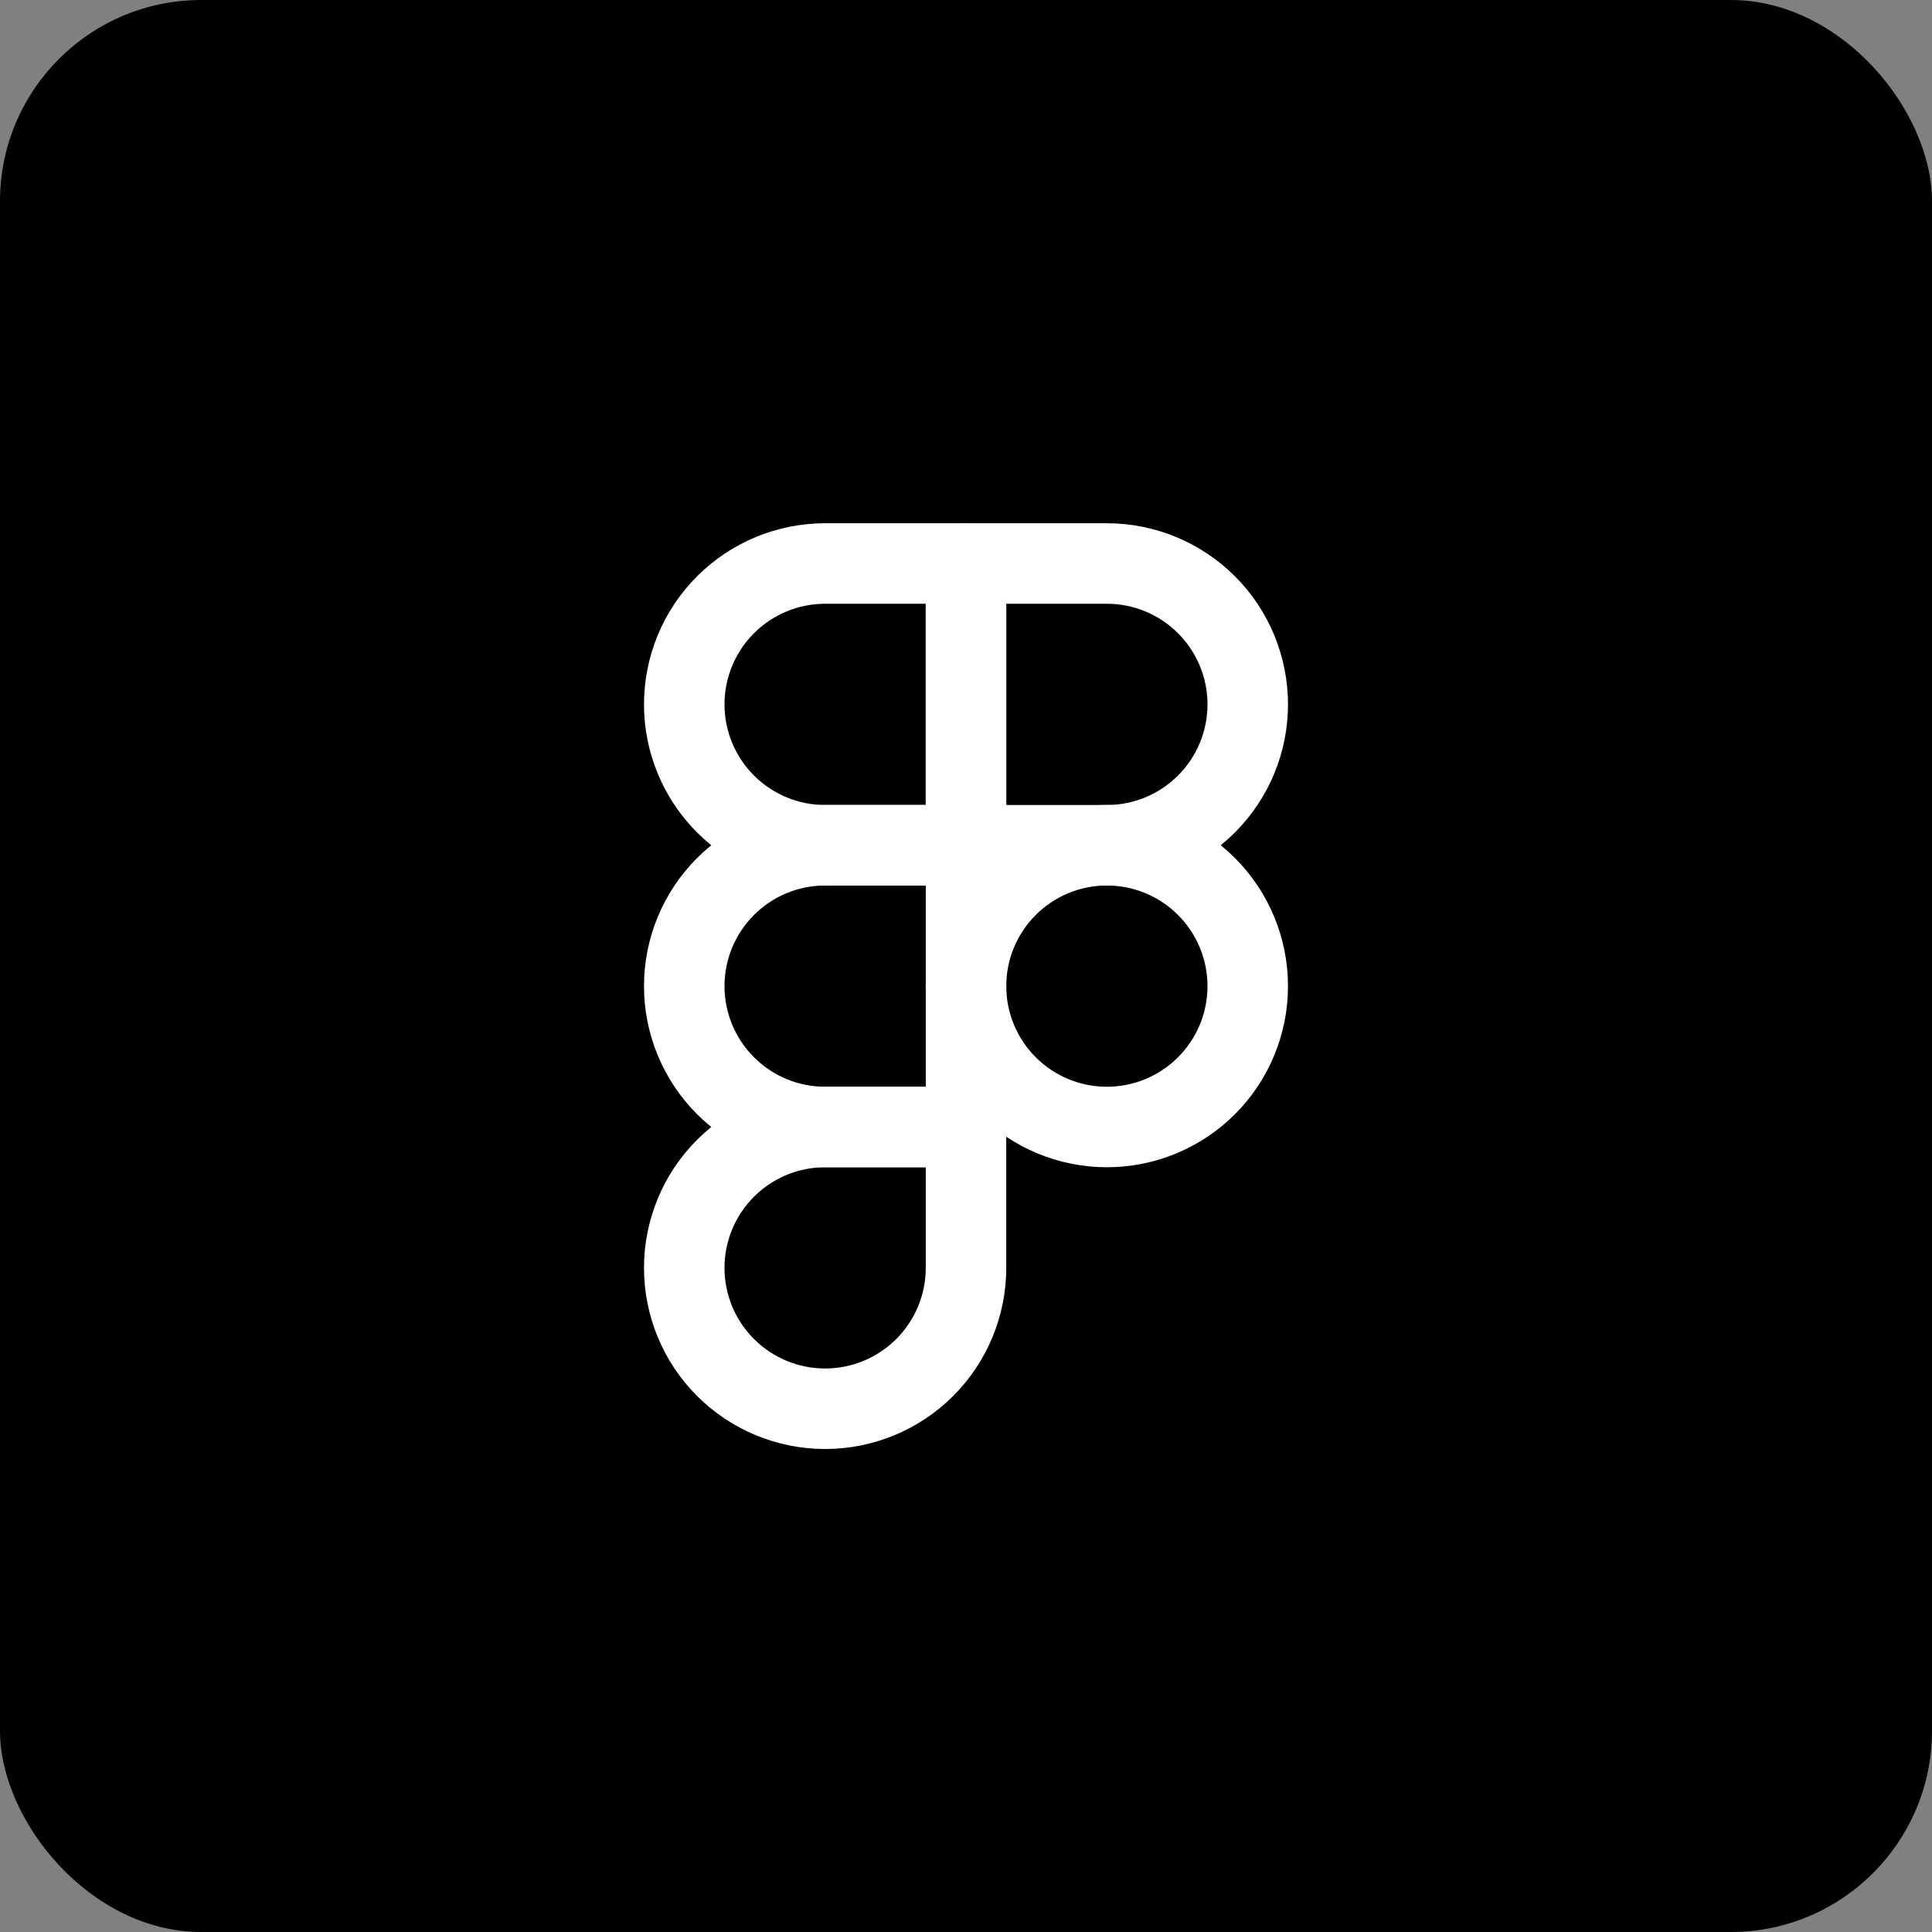
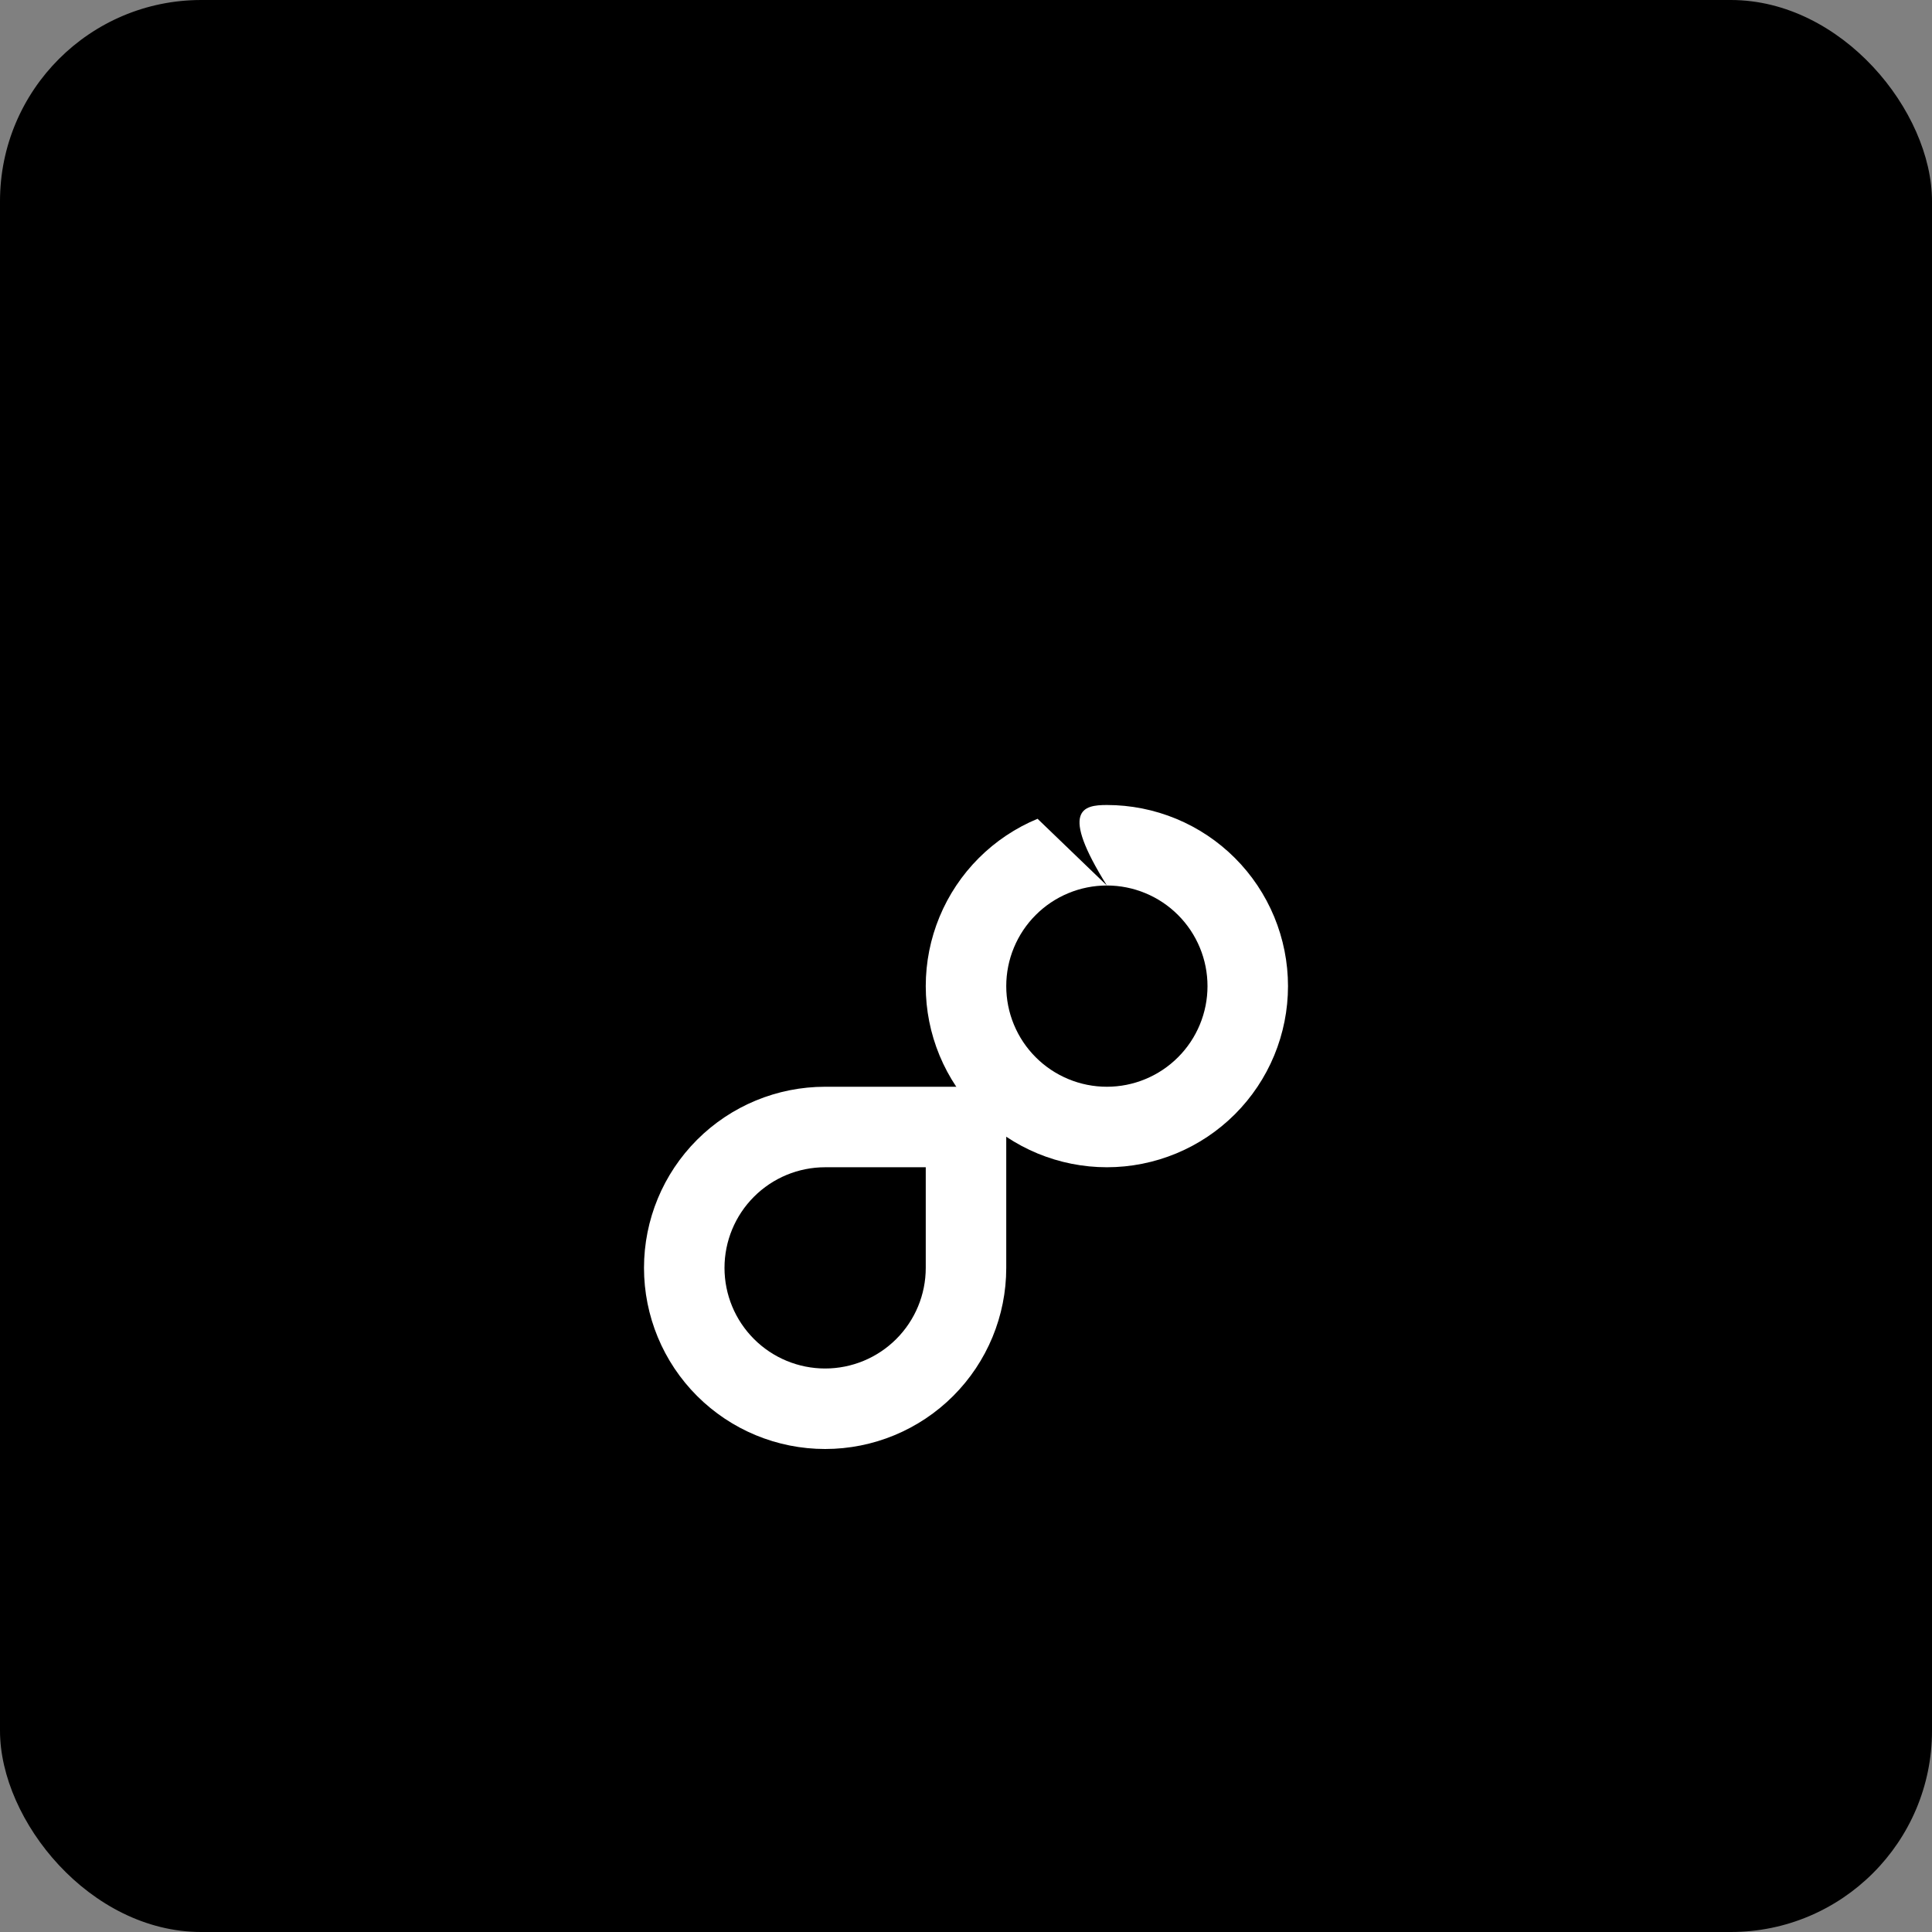
<svg xmlns="http://www.w3.org/2000/svg" width="96" height="96" viewBox="0 0 96 96" fill="none">
  <rect x="0" y="0" width="96" height="96" fill="#808080" stroke="none" />
  <rect width="96" height="96" rx="10" fill="black" />
-   <path fill-rule="evenodd" clip-rule="evenodd" d="M41 30C39.674 30 38.402 30.527 37.465 31.465C36.527 32.402 36 33.674 36 35C36 36.326 36.527 37.598 37.465 38.535C38.402 39.473 39.674 40 41 40H46V30H41ZM34.636 28.636C36.324 26.948 38.613 26 41 26H48C49.105 26 50 26.895 50 28V42C50 43.105 49.105 44 48 44H41C38.613 44 36.324 43.052 34.636 41.364C32.948 39.676 32 37.387 32 35C32 32.613 32.948 30.324 34.636 28.636Z" fill="white" />
-   <path fill-rule="evenodd" clip-rule="evenodd" d="M46 28C46 26.895 46.895 26 48 26H55C56.182 26 57.352 26.233 58.444 26.685C59.536 27.137 60.528 27.8 61.364 28.636C62.2 29.472 62.863 30.464 63.315 31.556C63.767 32.648 64 33.818 64 35C64 36.182 63.767 37.352 63.315 38.444C62.863 39.536 62.2 40.528 61.364 41.364C60.528 42.2 59.536 42.863 58.444 43.315C57.352 43.767 56.182 44 55 44H48C46.895 44 46 43.105 46 42V28ZM50 30V40H55C55.657 40 56.307 39.871 56.913 39.619C57.52 39.368 58.071 39 58.535 38.535C59 38.071 59.368 37.52 59.619 36.913C59.871 36.307 60 35.657 60 35C60 34.343 59.871 33.693 59.619 33.087C59.368 32.48 59 31.929 58.535 31.465C58.071 31 57.52 30.632 56.913 30.381C56.307 30.129 55.657 30 55 30H50Z" fill="white" />
-   <path fill-rule="evenodd" clip-rule="evenodd" d="M55 44C54.343 44 53.693 44.129 53.087 44.381C52.48 44.632 51.929 45 51.465 45.465C51 45.929 50.632 46.48 50.381 47.087C50.129 47.693 50 48.343 50 49C50 49.657 50.129 50.307 50.381 50.913C50.632 51.52 51 52.071 51.465 52.535C51.929 53 52.48 53.368 53.087 53.619C53.693 53.871 54.343 54 55 54C55.657 54 56.307 53.871 56.913 53.619C57.52 53.368 58.071 53 58.535 52.535C59 52.071 59.368 51.52 59.619 50.913C59.871 50.307 60 49.657 60 49C60 48.343 59.871 47.693 59.619 47.087C59.368 46.48 59 45.929 58.535 45.465C58.071 45 57.52 44.632 56.913 44.381C56.307 44.129 55.657 44 55 44ZM51.556 40.685C52.648 40.233 53.818 40 55 40C56.182 40 57.352 40.233 58.444 40.685C59.536 41.137 60.528 41.8 61.364 42.636C62.2 43.472 62.863 44.464 63.315 45.556C63.767 46.648 64 47.818 64 49C64 50.182 63.767 51.352 63.315 52.444C62.863 53.536 62.2 54.528 61.364 55.364C60.528 56.2 59.536 56.863 58.444 57.315C57.352 57.767 56.182 58 55 58C53.818 58 52.648 57.767 51.556 57.315C50.464 56.863 49.472 56.2 48.636 55.364C47.8 54.528 47.137 53.536 46.685 52.444C46.233 51.352 46 50.182 46 49C46 47.818 46.233 46.648 46.685 45.556C47.137 44.464 47.8 43.472 48.636 42.636C49.472 41.8 50.464 41.137 51.556 40.685Z" fill="white" />
+   <path fill-rule="evenodd" clip-rule="evenodd" d="M55 44C54.343 44 53.693 44.129 53.087 44.381C52.48 44.632 51.929 45 51.465 45.465C51 45.929 50.632 46.48 50.381 47.087C50.129 47.693 50 48.343 50 49C50 49.657 50.129 50.307 50.381 50.913C50.632 51.52 51 52.071 51.465 52.535C51.929 53 52.48 53.368 53.087 53.619C53.693 53.871 54.343 54 55 54C55.657 54 56.307 53.871 56.913 53.619C57.52 53.368 58.071 53 58.535 52.535C59 52.071 59.368 51.52 59.619 50.913C59.871 50.307 60 49.657 60 49C60 48.343 59.871 47.693 59.619 47.087C59.368 46.48 59 45.929 58.535 45.465C58.071 45 57.52 44.632 56.913 44.381C56.307 44.129 55.657 44 55 44ZC52.648 40.233 53.818 40 55 40C56.182 40 57.352 40.233 58.444 40.685C59.536 41.137 60.528 41.8 61.364 42.636C62.2 43.472 62.863 44.464 63.315 45.556C63.767 46.648 64 47.818 64 49C64 50.182 63.767 51.352 63.315 52.444C62.863 53.536 62.2 54.528 61.364 55.364C60.528 56.2 59.536 56.863 58.444 57.315C57.352 57.767 56.182 58 55 58C53.818 58 52.648 57.767 51.556 57.315C50.464 56.863 49.472 56.2 48.636 55.364C47.8 54.528 47.137 53.536 46.685 52.444C46.233 51.352 46 50.182 46 49C46 47.818 46.233 46.648 46.685 45.556C47.137 44.464 47.8 43.472 48.636 42.636C49.472 41.8 50.464 41.137 51.556 40.685Z" fill="white" />
  <path fill-rule="evenodd" clip-rule="evenodd" d="M41 58C39.674 58 38.402 58.527 37.465 59.465C36.527 60.402 36 61.674 36 63C36 64.326 36.527 65.598 37.465 66.535C38.402 67.473 39.674 68 41 68C42.326 68 43.598 67.473 44.535 66.535C45.473 65.598 46 64.326 46 63V58H41ZM34.636 56.636C36.324 54.948 38.613 54 41 54H48C49.105 54 50 54.895 50 56V63C50 65.387 49.052 67.676 47.364 69.364C45.676 71.052 43.387 72 41 72C38.613 72 36.324 71.052 34.636 69.364C32.948 67.676 32 65.387 32 63C32 60.613 32.948 58.324 34.636 56.636Z" fill="white" />
-   <path fill-rule="evenodd" clip-rule="evenodd" d="M41 44C39.674 44 38.402 44.527 37.465 45.465C36.527 46.402 36 47.674 36 49C36 50.326 36.527 51.598 37.465 52.535C38.402 53.473 39.674 54 41 54H46V44H41ZM34.636 42.636C36.324 40.948 38.613 40 41 40H48C49.105 40 50 40.895 50 42V56C50 57.105 49.105 58 48 58H41C38.613 58 36.324 57.052 34.636 55.364C32.948 53.676 32 51.387 32 49C32 46.613 32.948 44.324 34.636 42.636Z" fill="white" />
</svg>